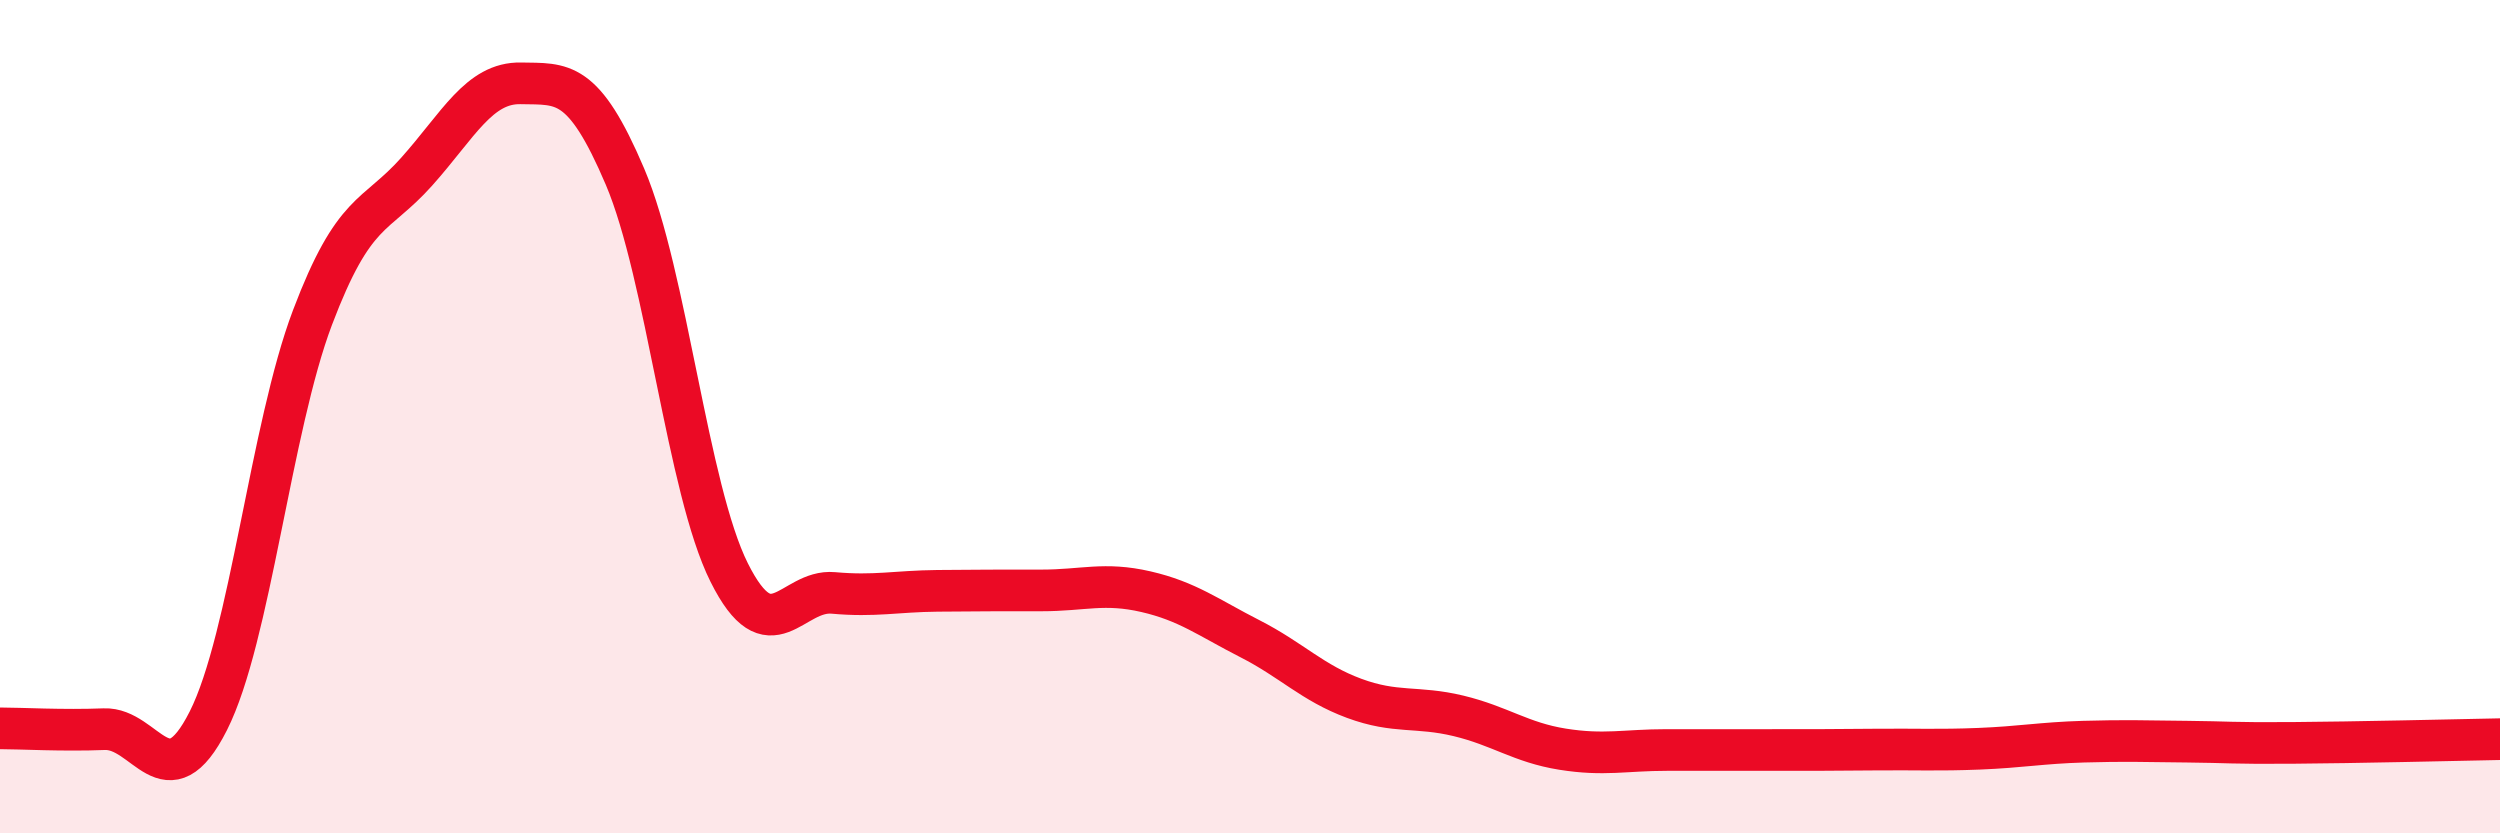
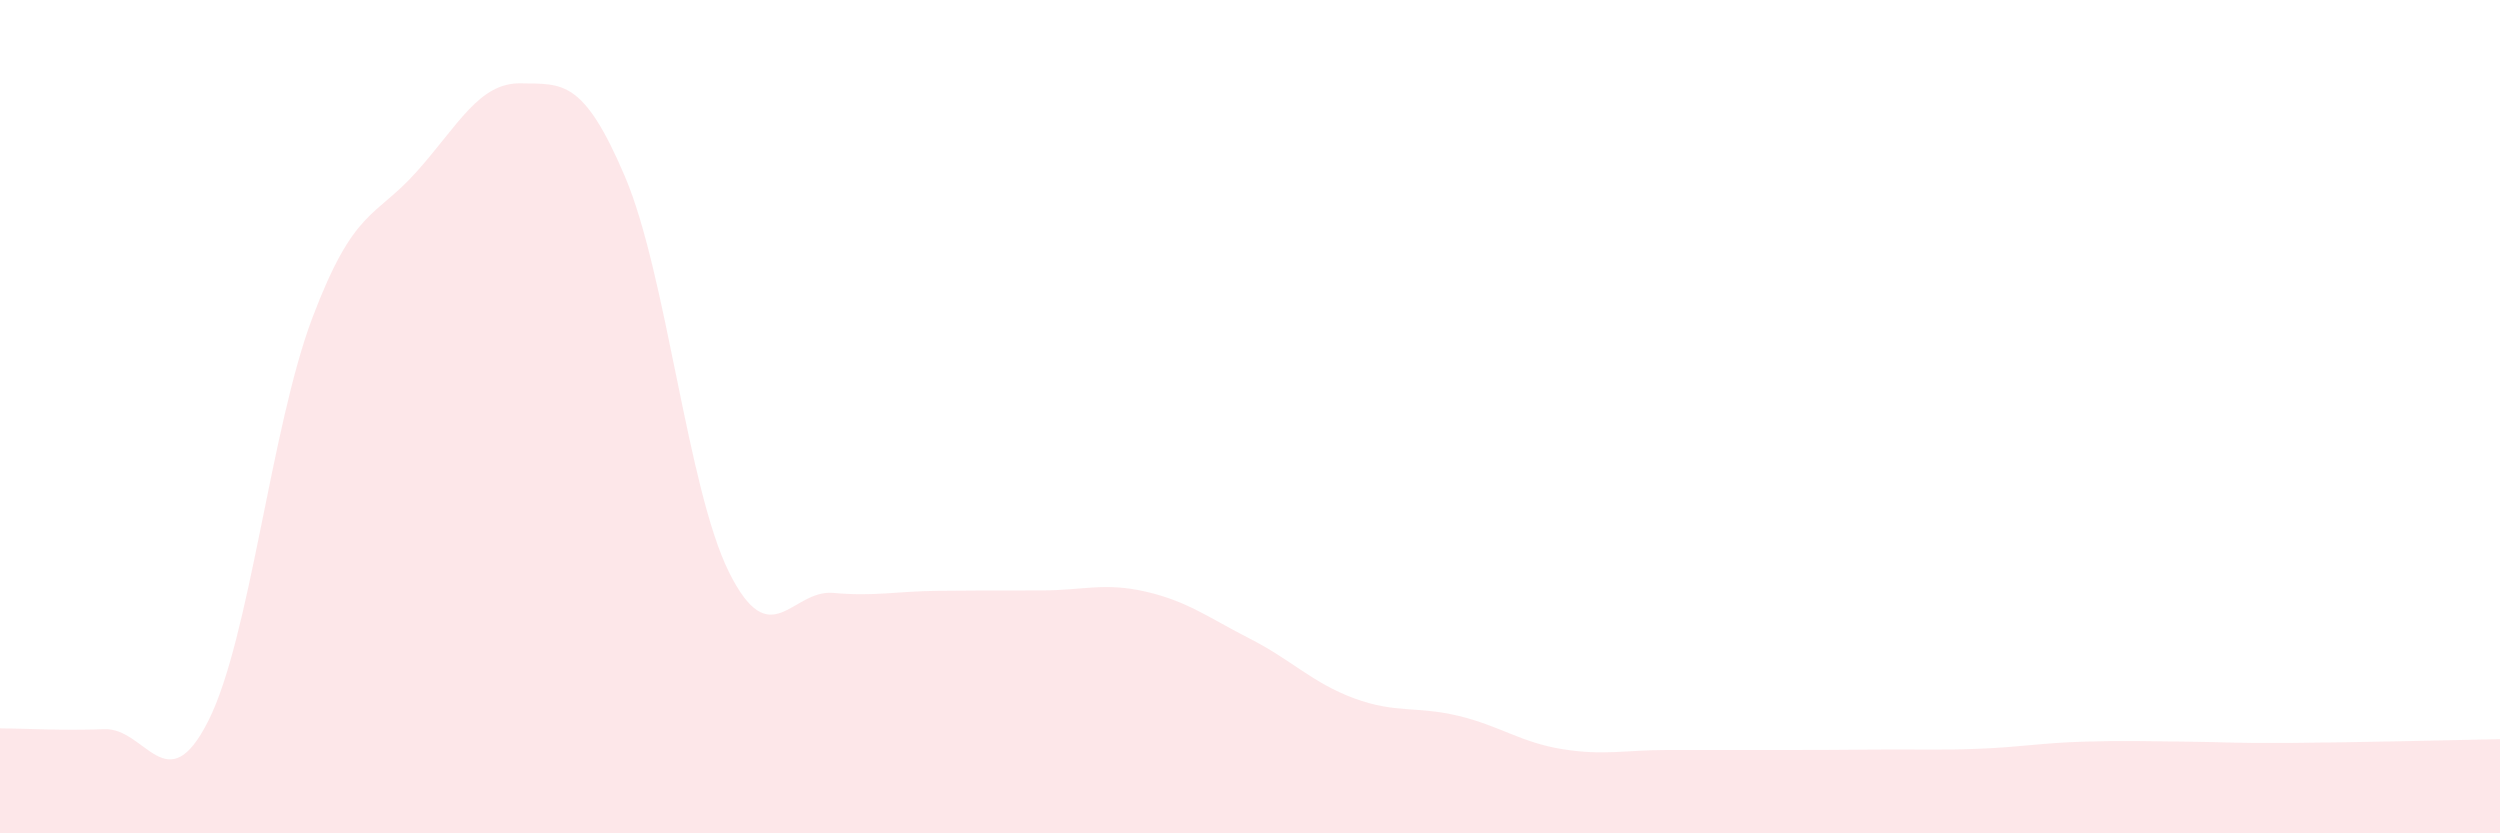
<svg xmlns="http://www.w3.org/2000/svg" width="60" height="20" viewBox="0 0 60 20">
  <path d="M 0,17.48 C 0.5,17.48 1.5,17.54 2.5,17.5 C 3.5,17.46 4,19.28 5,17.3 C 6,15.32 6.5,10.26 7.5,7.62 C 8.5,4.98 9,5.24 10,4.12 C 11,3 11.5,1.98 12.5,2 C 13.5,2.02 14,1.89 15,4.24 C 16,6.59 16.5,11.74 17.5,13.74 C 18.5,15.74 19,14.14 20,14.23 C 21,14.32 21.5,14.19 22.5,14.18 C 23.5,14.17 24,14.17 25,14.17 C 26,14.17 26.5,13.97 27.5,14.2 C 28.5,14.43 29,14.82 30,15.33 C 31,15.84 31.5,16.39 32.5,16.76 C 33.5,17.13 34,16.94 35,17.18 C 36,17.42 36.5,17.82 37.5,17.98 C 38.5,18.14 39,18 40,18 C 41,18 41.5,18 42.5,18 C 43.5,18 44,18 45,17.99 C 46,17.98 46.5,18.01 47.5,17.97 C 48.5,17.93 49,17.83 50,17.8 C 51,17.77 51.5,17.79 52.5,17.8 C 53.5,17.81 53.5,17.84 55,17.83 C 56.5,17.82 59,17.76 60,17.74L60 20L0 20Z" fill="#EB0A25" opacity="0.1" stroke-linecap="round" stroke-linejoin="round" />
-   <path d="M 0,17.48 C 0.5,17.48 1.5,17.54 2.5,17.5 C 3.5,17.46 4,19.28 5,17.3 C 6,15.32 6.5,10.26 7.5,7.62 C 8.5,4.98 9,5.24 10,4.12 C 11,3 11.5,1.98 12.5,2 C 13.5,2.02 14,1.89 15,4.24 C 16,6.59 16.5,11.74 17.5,13.74 C 18.5,15.74 19,14.14 20,14.23 C 21,14.32 21.5,14.19 22.5,14.18 C 23.5,14.17 24,14.17 25,14.17 C 26,14.17 26.5,13.97 27.5,14.2 C 28.5,14.43 29,14.82 30,15.33 C 31,15.84 31.5,16.39 32.5,16.76 C 33.5,17.13 34,16.94 35,17.18 C 36,17.42 36.5,17.82 37.5,17.98 C 38.5,18.14 39,18 40,18 C 41,18 41.5,18 42.5,18 C 43.5,18 44,18 45,17.99 C 46,17.98 46.5,18.01 47.5,17.97 C 48.5,17.93 49,17.83 50,17.8 C 51,17.77 51.5,17.79 52.5,17.8 C 53.5,17.81 53.5,17.84 55,17.83 C 56.5,17.82 59,17.76 60,17.74" stroke="#EB0A25" stroke-width="1" fill="none" stroke-linecap="round" stroke-linejoin="round" />
</svg>